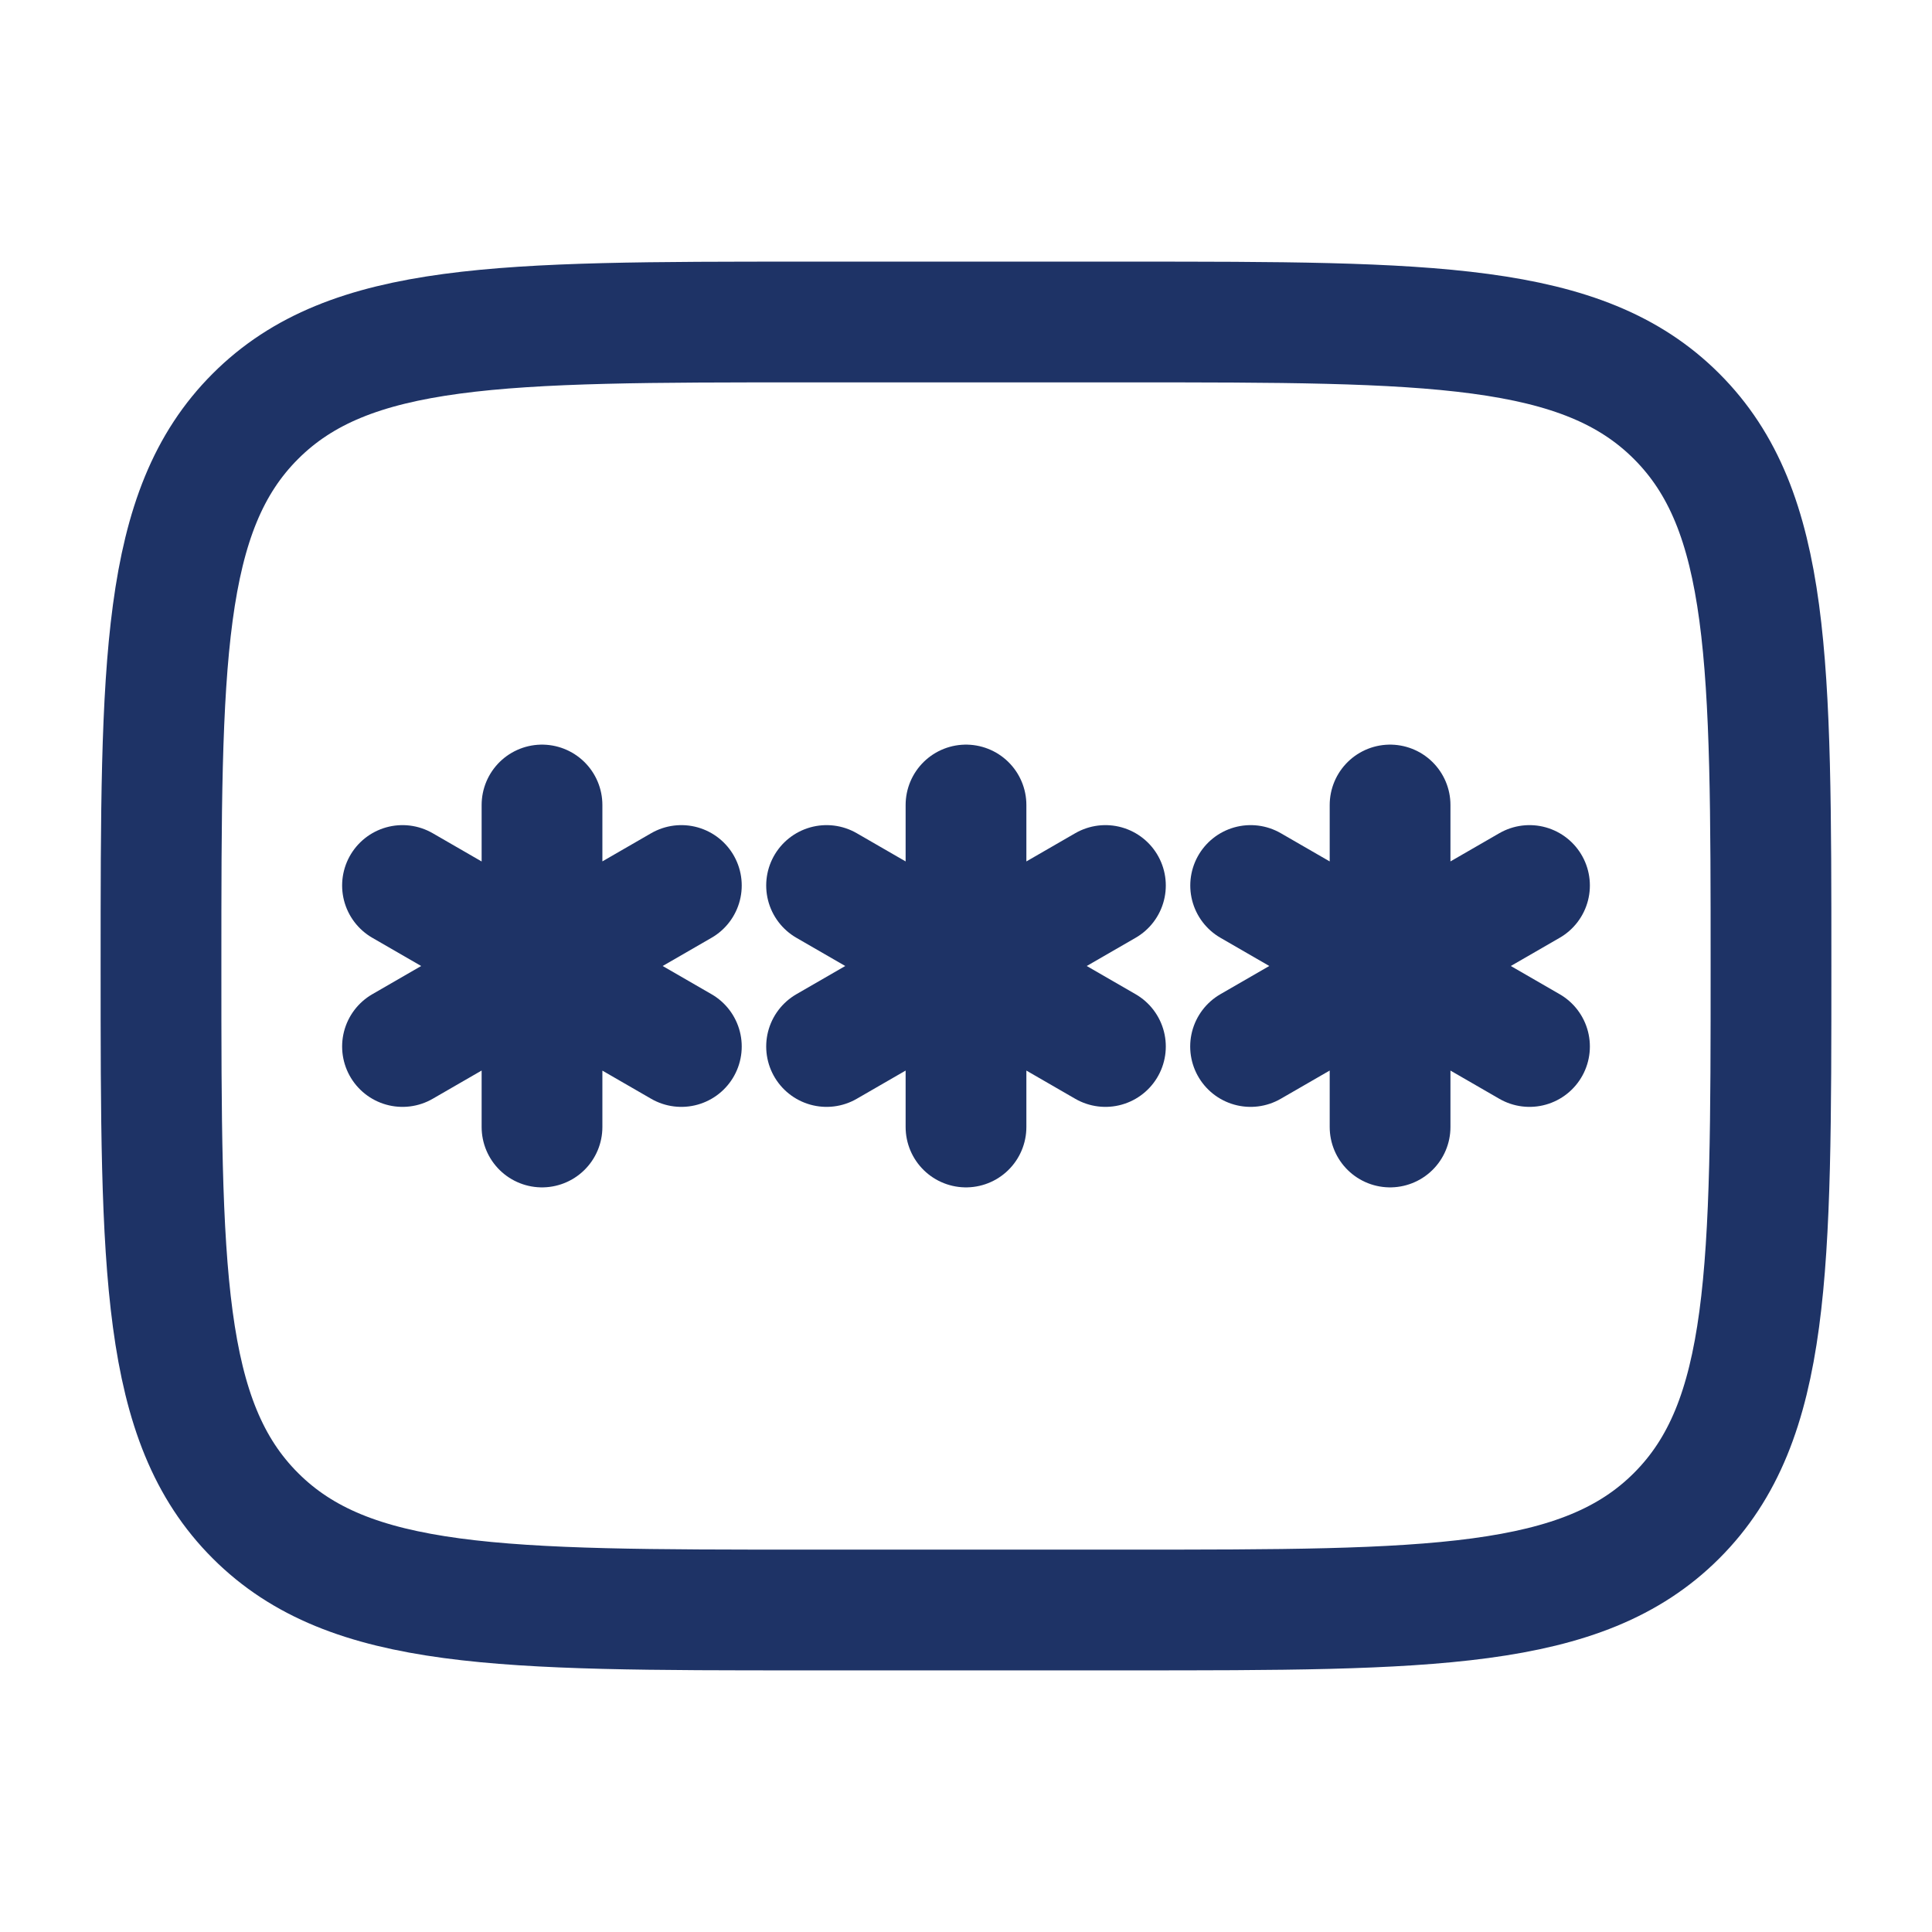
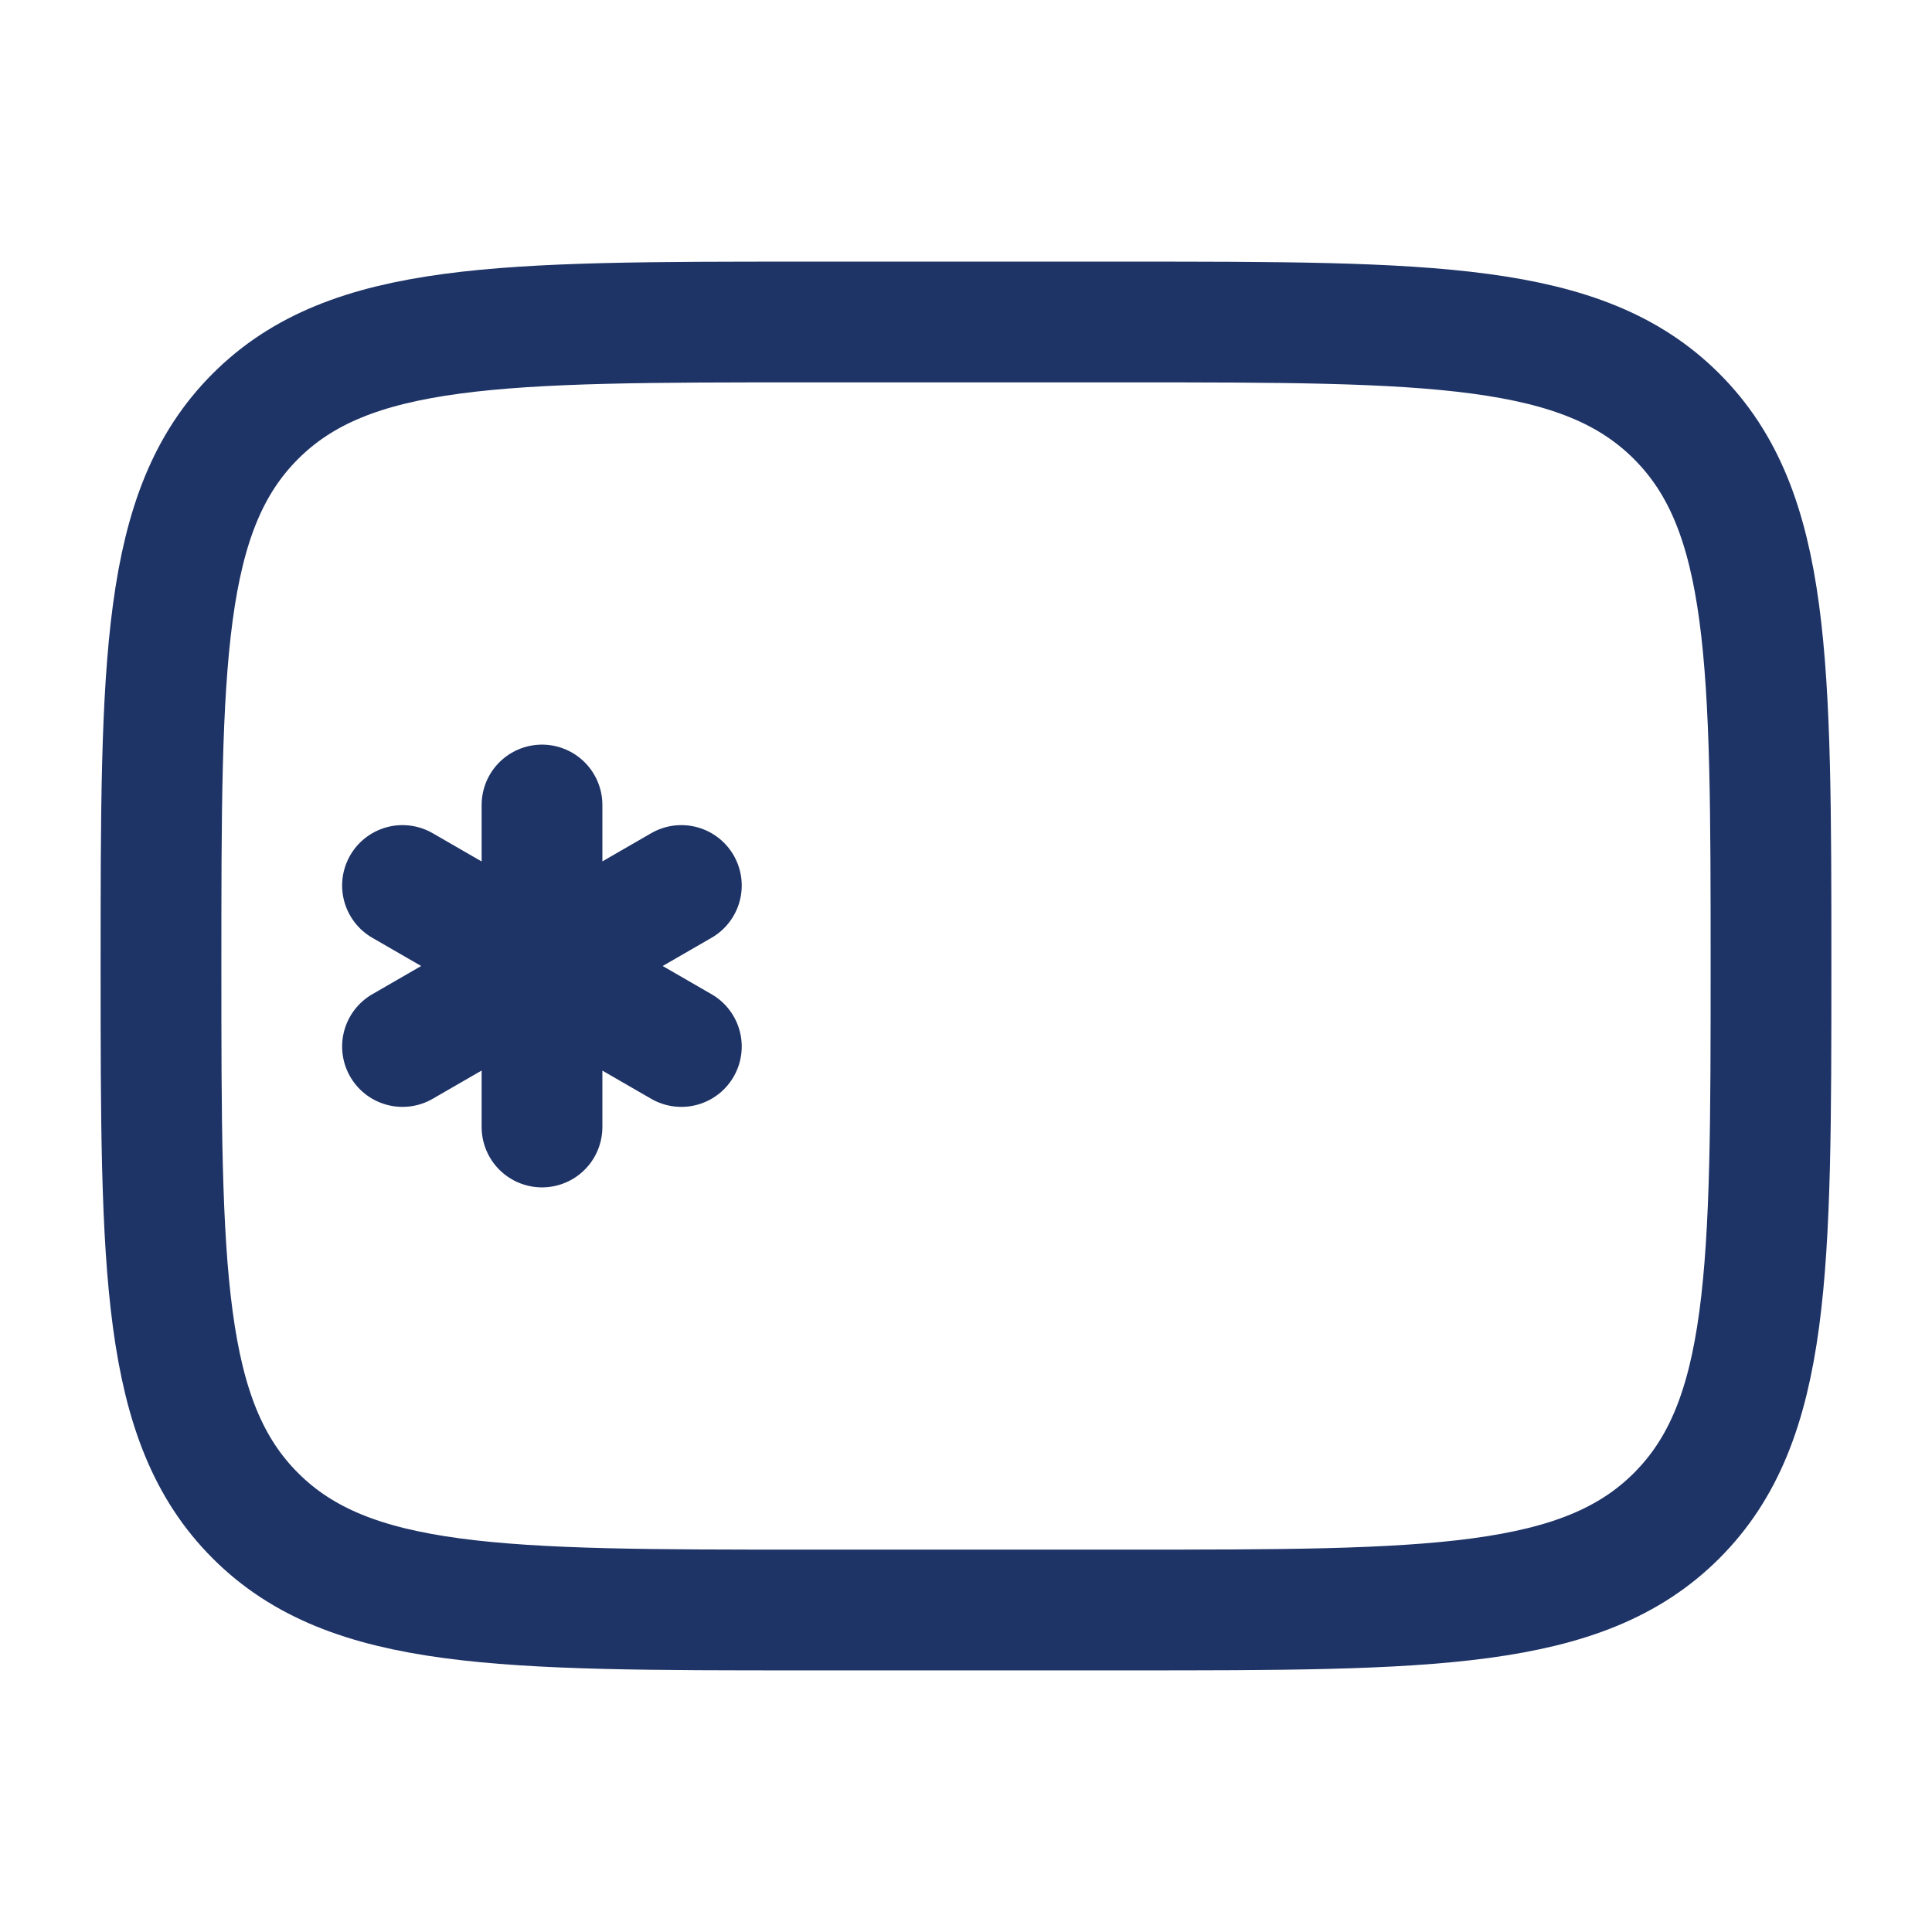
<svg xmlns="http://www.w3.org/2000/svg" width="80" height="80" viewBox="0 0 24 24" fill="none">
  <path d="M2 12C2 8.229 2 6.343 3.172 5.172C4.343 4 6.229 4 10 4H14C17.771 4 19.657 4 20.828 5.172C22 6.343 22 8.229 22 12C22 15.771 22 17.657 20.828 18.828C19.657 20 17.771 20 14 20H10C6.229 20 4.343 20 3.172 18.828C2 17.657 2 15.771 2 12Z" stroke="#1E3366" stroke-width="1.5" />
-   <path d="M12 10V14M10.268 11L13.732 13M13.732 11L10.268 13" stroke="#1E3366" stroke-width="1.5" stroke-linecap="round" />
  <path d="M6.733 10V14M5 11L8.464 13M8.464 11L5 13" stroke="#1E3366" stroke-width="1.5" stroke-linecap="round" />
-   <path d="M17.268 10V14M15.536 11L19 13M19 11L15.535 13" stroke="#1E3366" stroke-width="1.5" stroke-linecap="round" />
</svg>